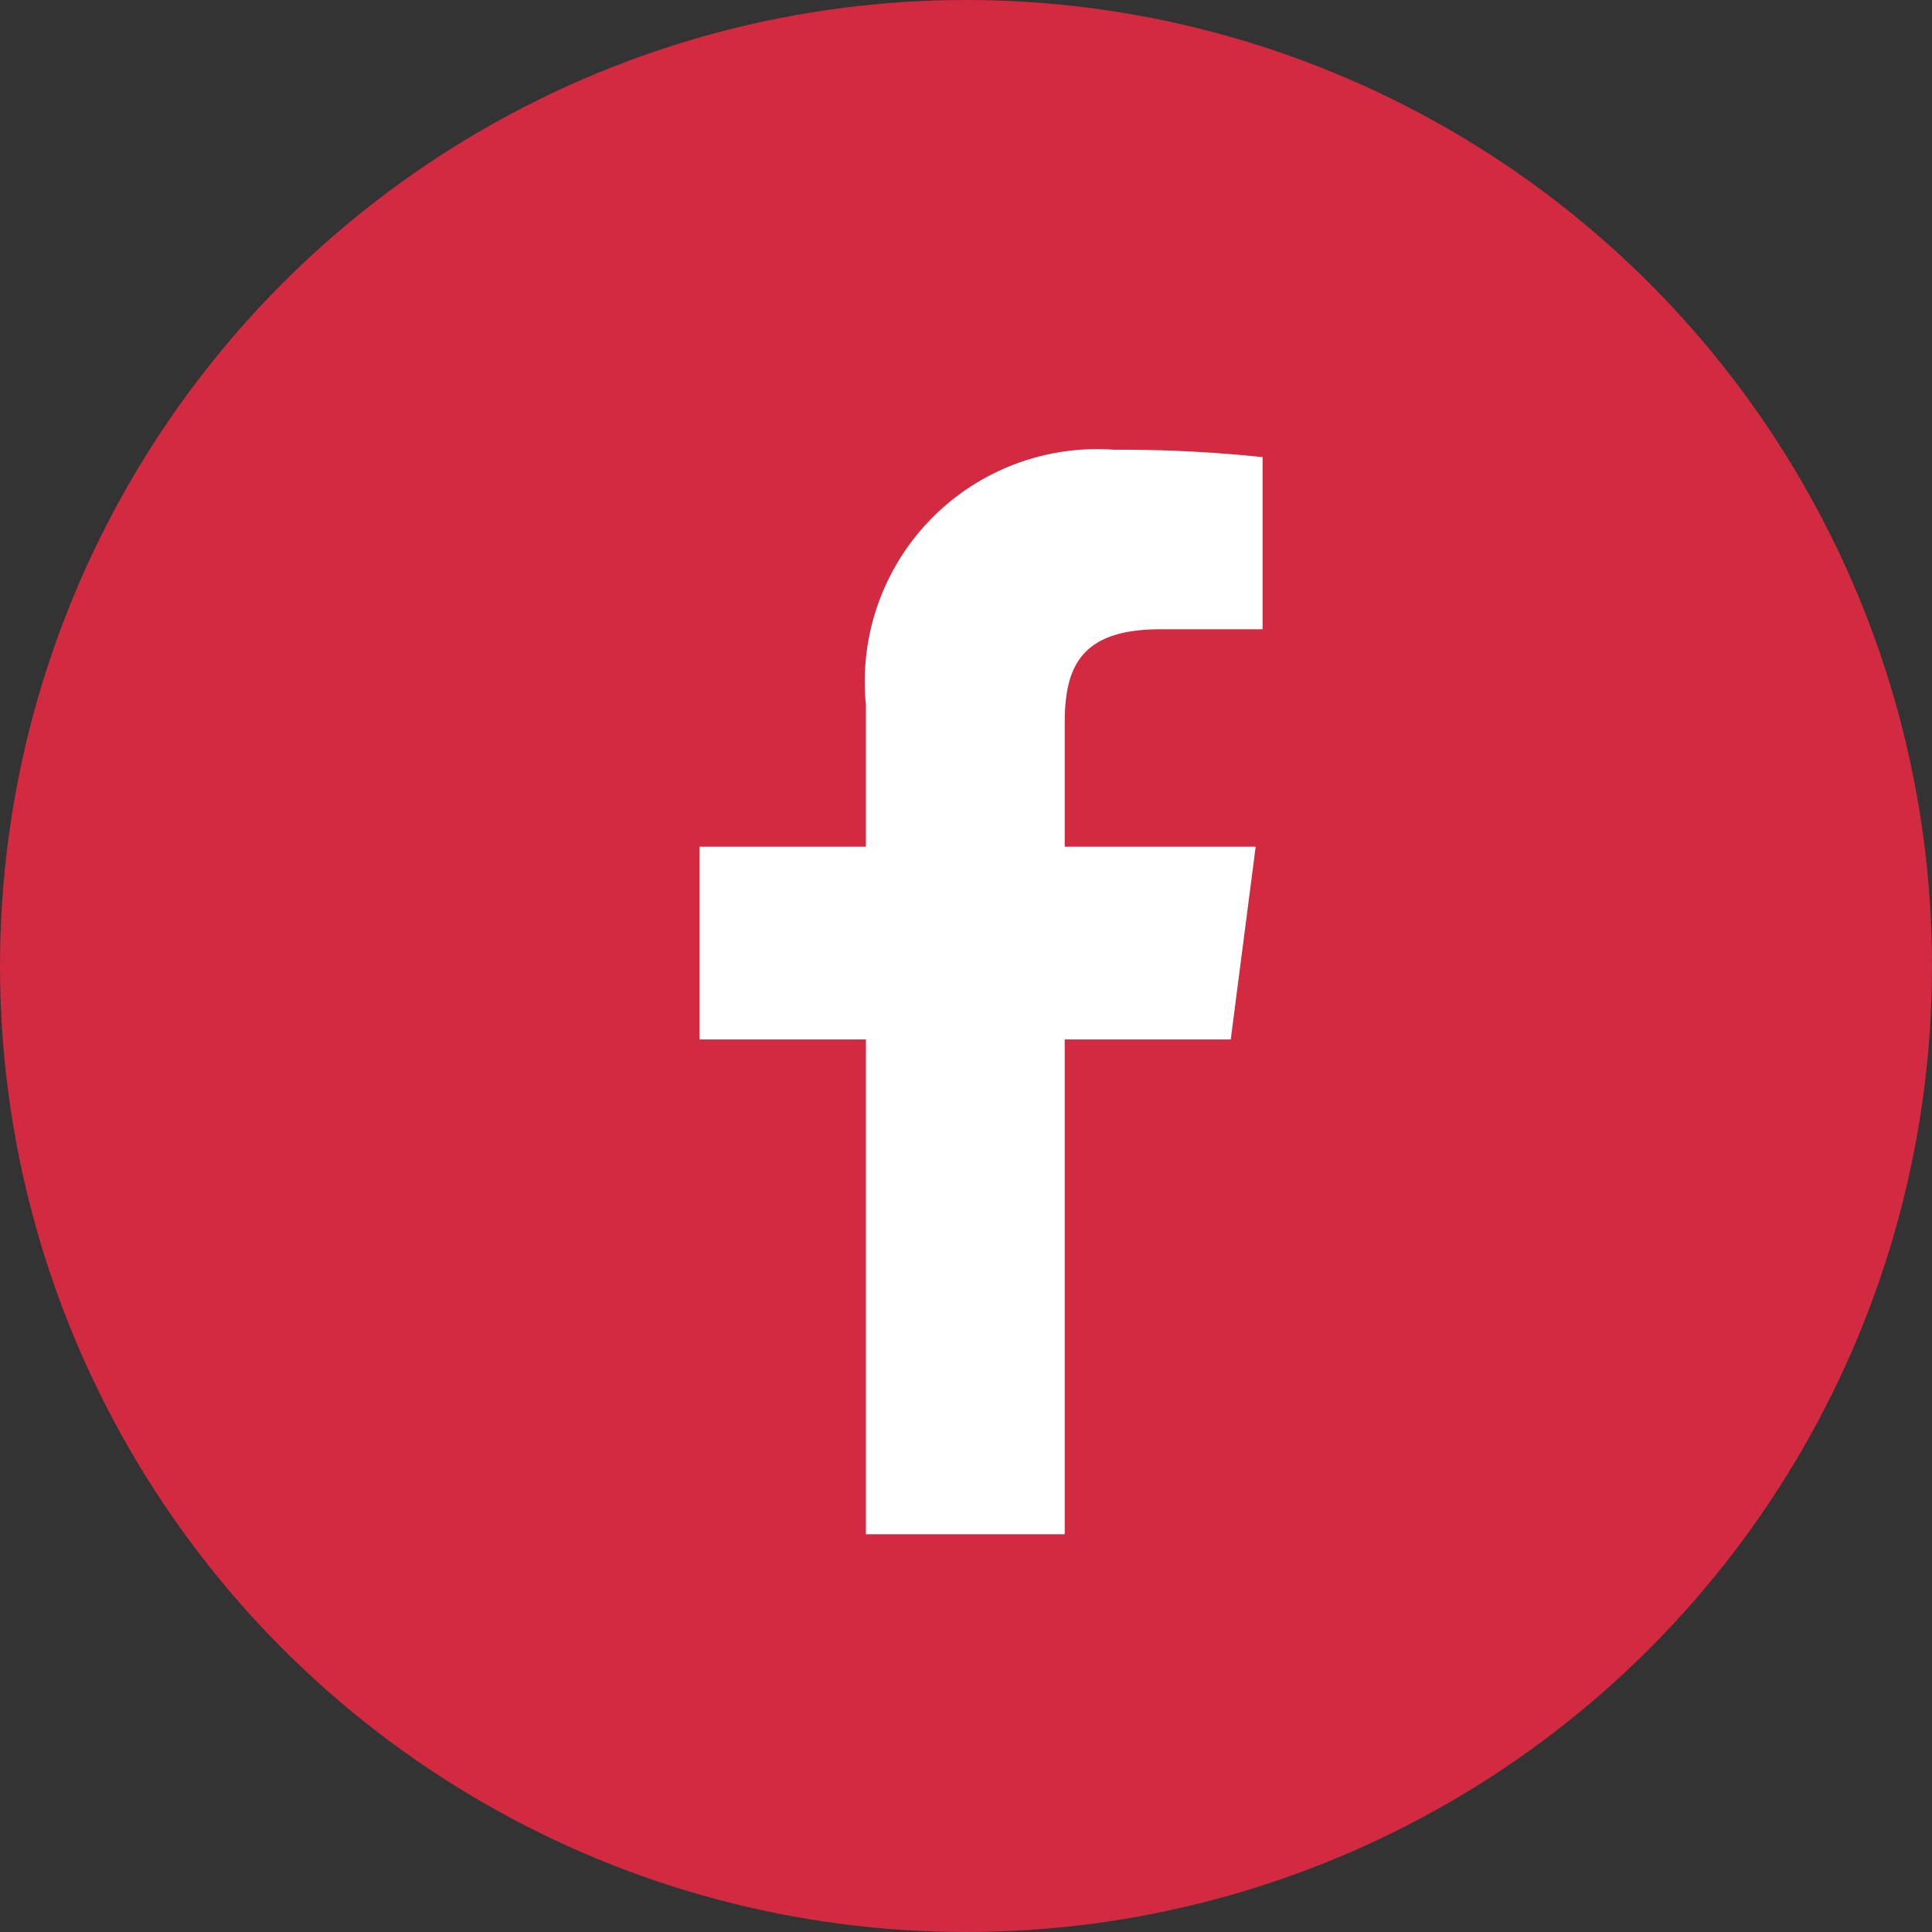
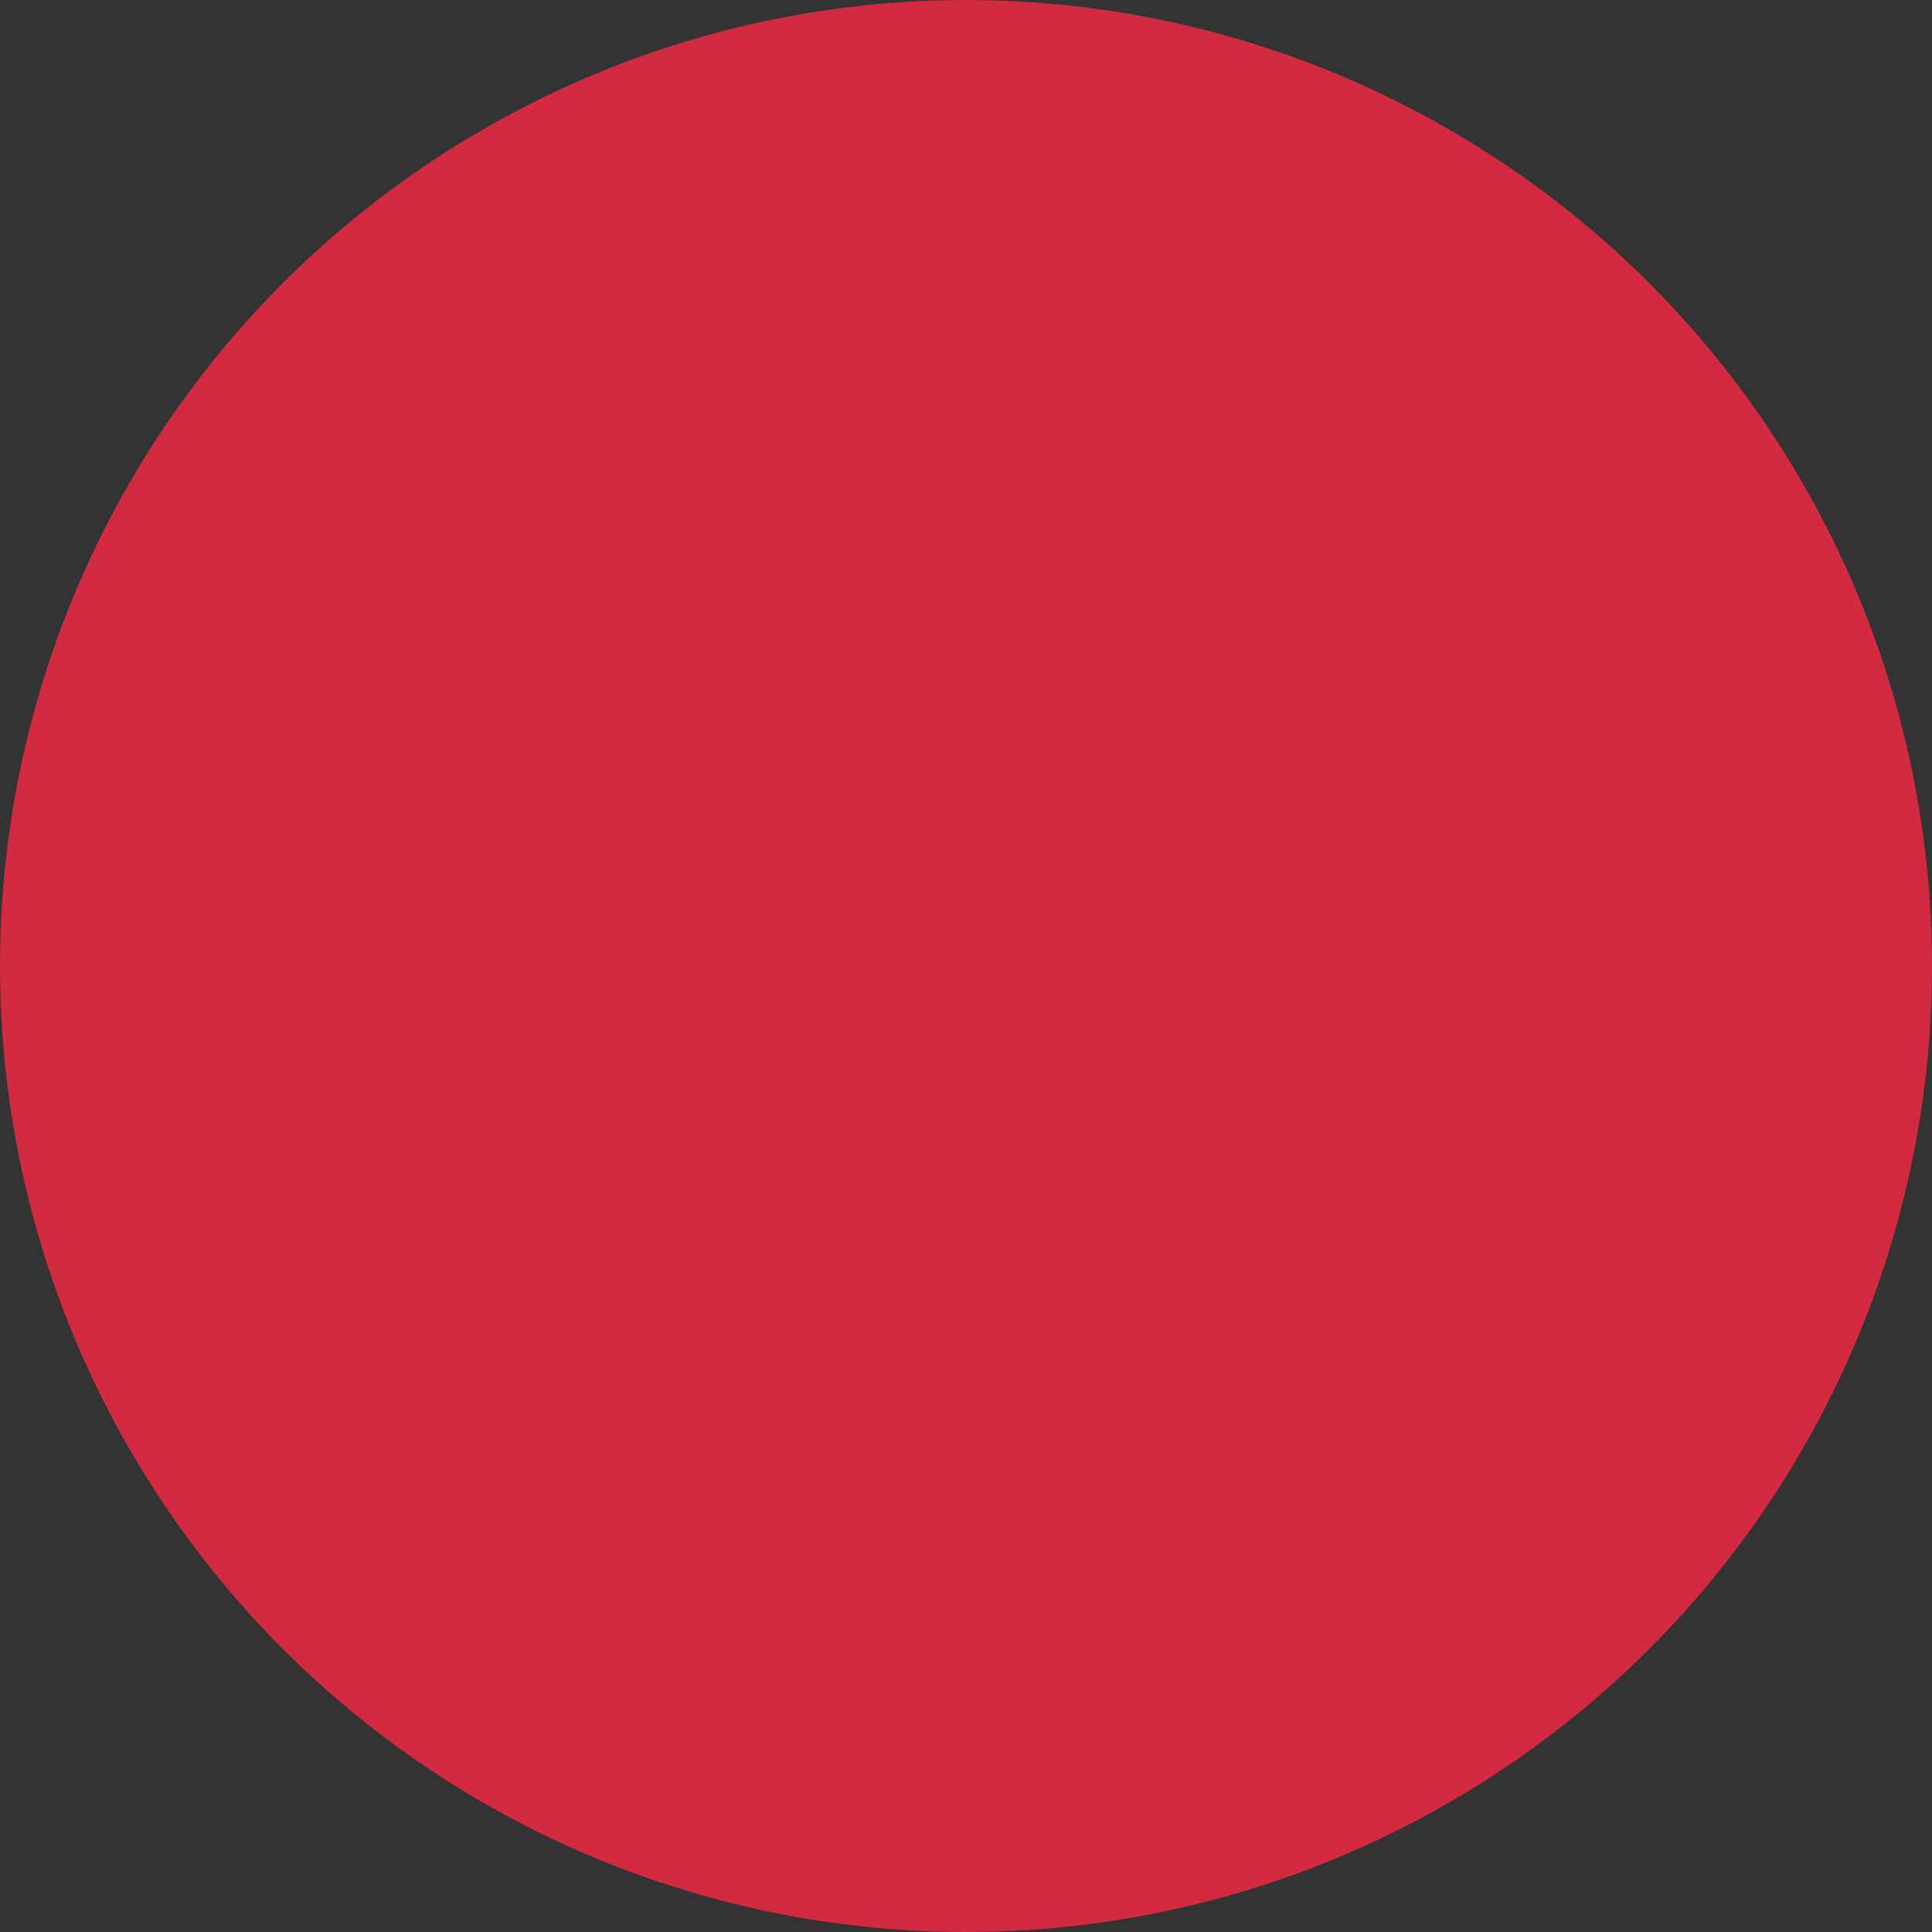
<svg xmlns="http://www.w3.org/2000/svg" width="31" height="31" viewBox="0 0 31 31">
  <rect x="0" y="0" width="31" height="31" fill="#333333" stroke="none" />
  <g id="Raggruppa_1258" data-name="Raggruppa 1258" transform="translate(-1056 -5153)">
    <circle id="Ellisse_3" data-name="Ellisse 3" cx="15.5" cy="15.5" r="15.5" transform="translate(1056 5153)" fill="#d22a40" />
-     <path id="Tracciato_434" data-name="Tracciato 434" d="M17.59,21.412V13.473h2.664l.4-3.093H17.59V8.4c0-.9.25-1.509,1.536-1.509h1.639V4.129a21.916,21.916,0,0,0-2.388-.119A3.729,3.729,0,0,0,14.4,8.1V10.38H11.73v3.093H14.4v7.939h3.2Z" transform="translate(1055.494 5156.206)" fill="#fff" />
  </g>
</svg>